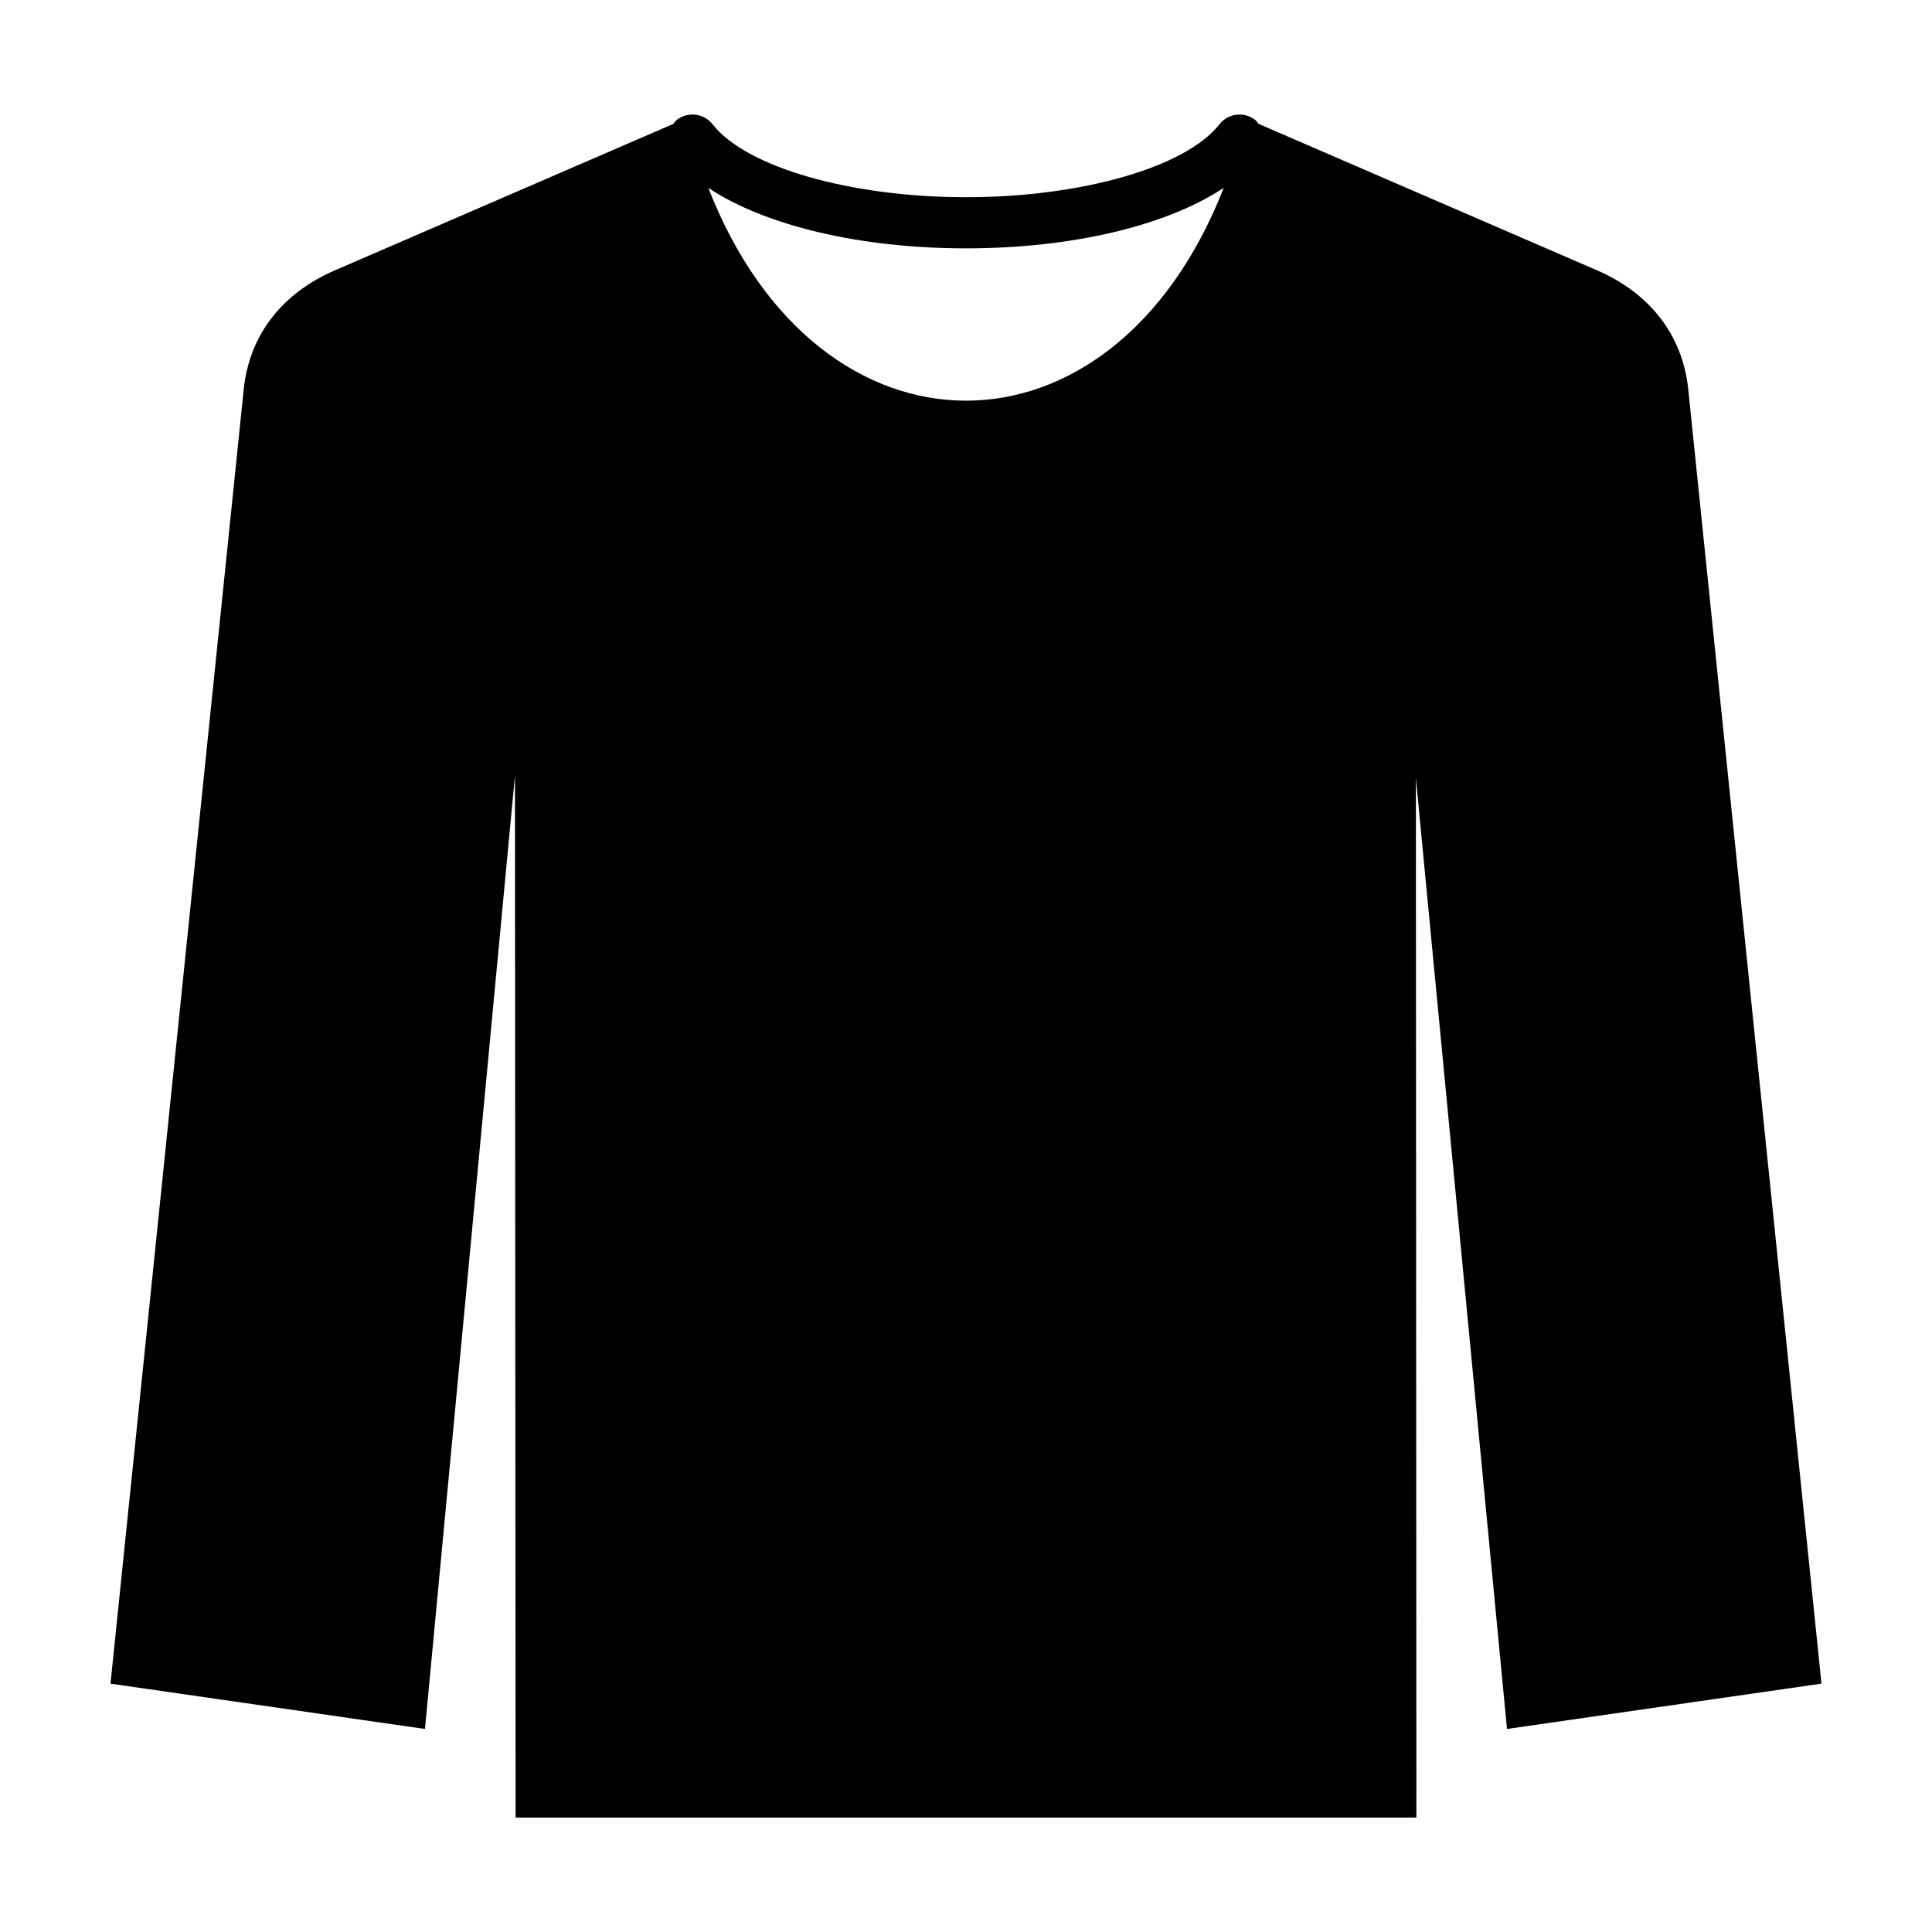
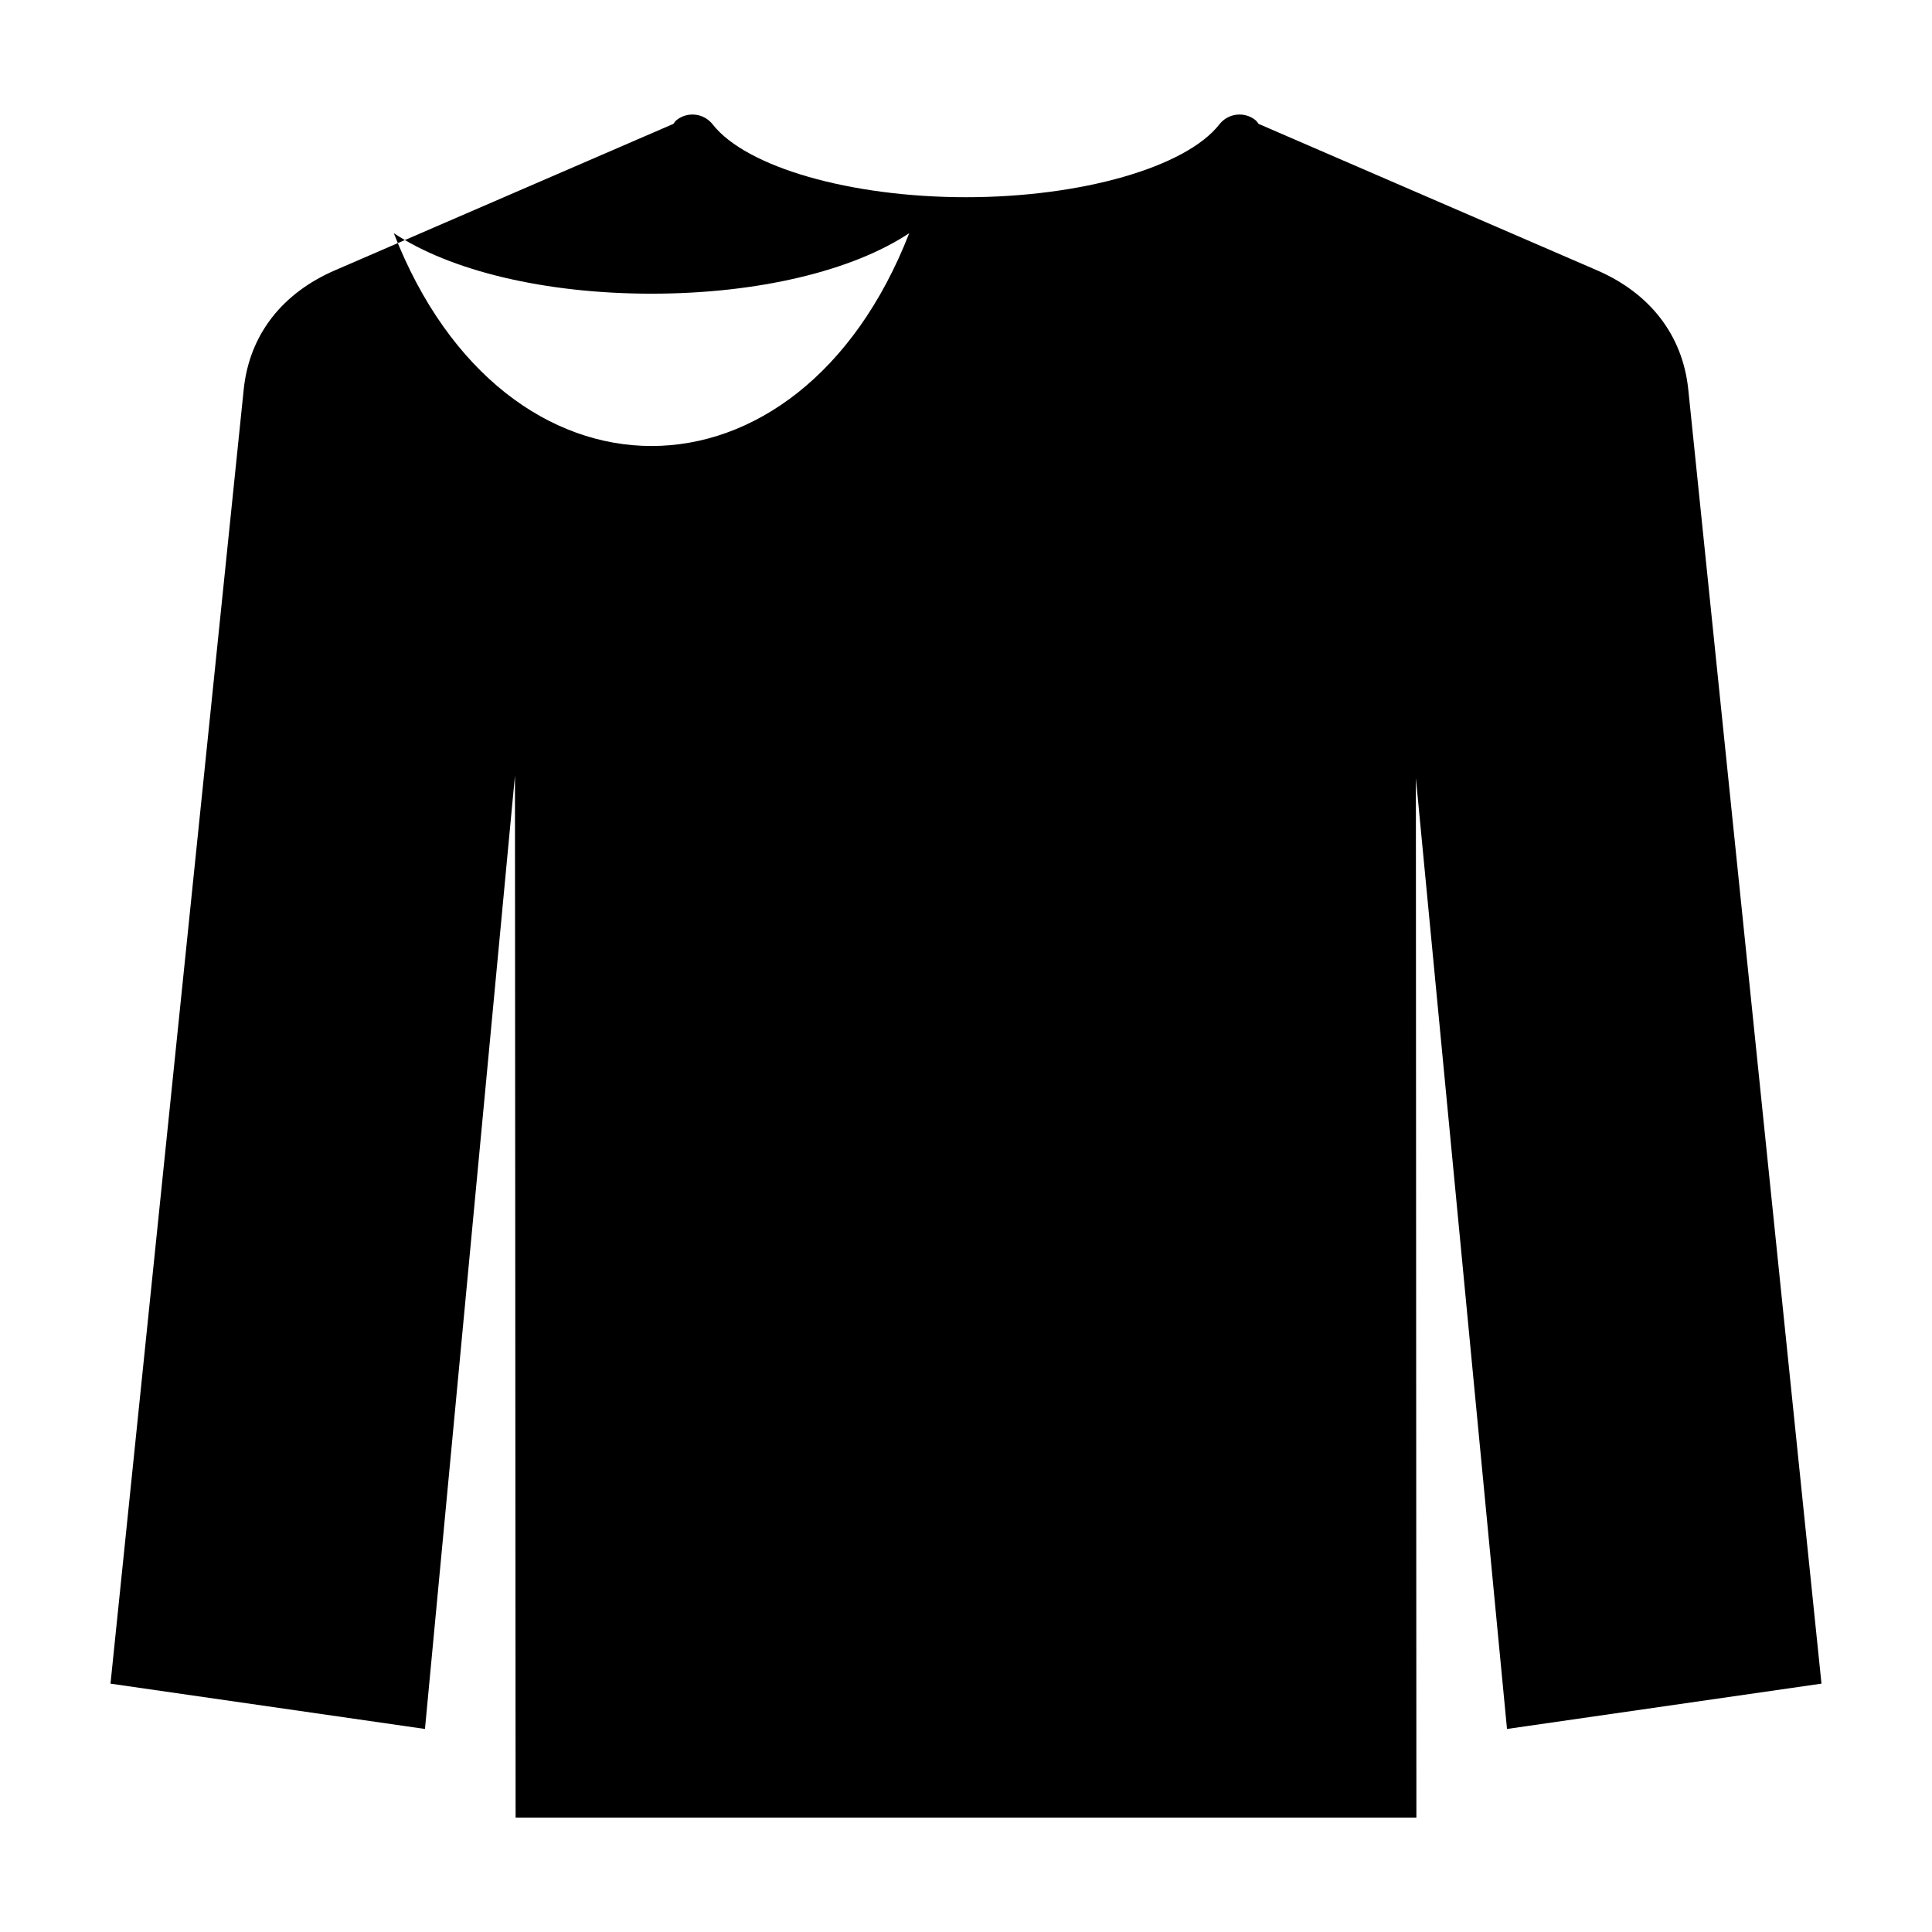
<svg xmlns="http://www.w3.org/2000/svg" fill="#000000" width="800px" height="800px" version="1.1" viewBox="144 144 512 512">
-   <path d="m626.71 590.18-35.301-342.96c-1.516-14.742-10.512-25.672-24.168-31.578l-89.684-38.805c-0.297-0.352-0.516-0.75-0.891-1.043-2.941-2.309-7.203-1.793-9.516 1.16-8.906 11.367-36.52 19.309-67.152 19.309-30.629 0-58.242-7.941-67.148-19.312-2.309-2.949-6.574-3.461-9.516-1.16-0.375 0.293-0.594 0.691-0.891 1.043l-89.691 38.809c-13.668 5.914-22.645 16.773-24.168 31.582l-35.301 342.96 83.336 12.008 23.848-252.62 0.172 276.1h238.72l-0.137-275.48 24.148 252zm-295.01-396.4c14.973 9.953 40.02 16.035 68.297 16.035s53.324-6.082 68.297-16.035c-29.305 75.203-107.29 75.203-136.59 0z" fill-rule="evenodd" />
+   <path d="m626.71 590.18-35.301-342.96c-1.516-14.742-10.512-25.672-24.168-31.578l-89.684-38.805c-0.297-0.352-0.516-0.75-0.891-1.043-2.941-2.309-7.203-1.793-9.516 1.16-8.906 11.367-36.52 19.309-67.152 19.309-30.629 0-58.242-7.941-67.148-19.312-2.309-2.949-6.574-3.461-9.516-1.16-0.375 0.293-0.594 0.691-0.891 1.043l-89.691 38.809c-13.668 5.914-22.645 16.773-24.168 31.582l-35.301 342.96 83.336 12.008 23.848-252.62 0.172 276.1h238.72l-0.137-275.48 24.148 252m-295.01-396.4c14.973 9.953 40.02 16.035 68.297 16.035s53.324-6.082 68.297-16.035c-29.305 75.203-107.29 75.203-136.59 0z" fill-rule="evenodd" />
</svg>